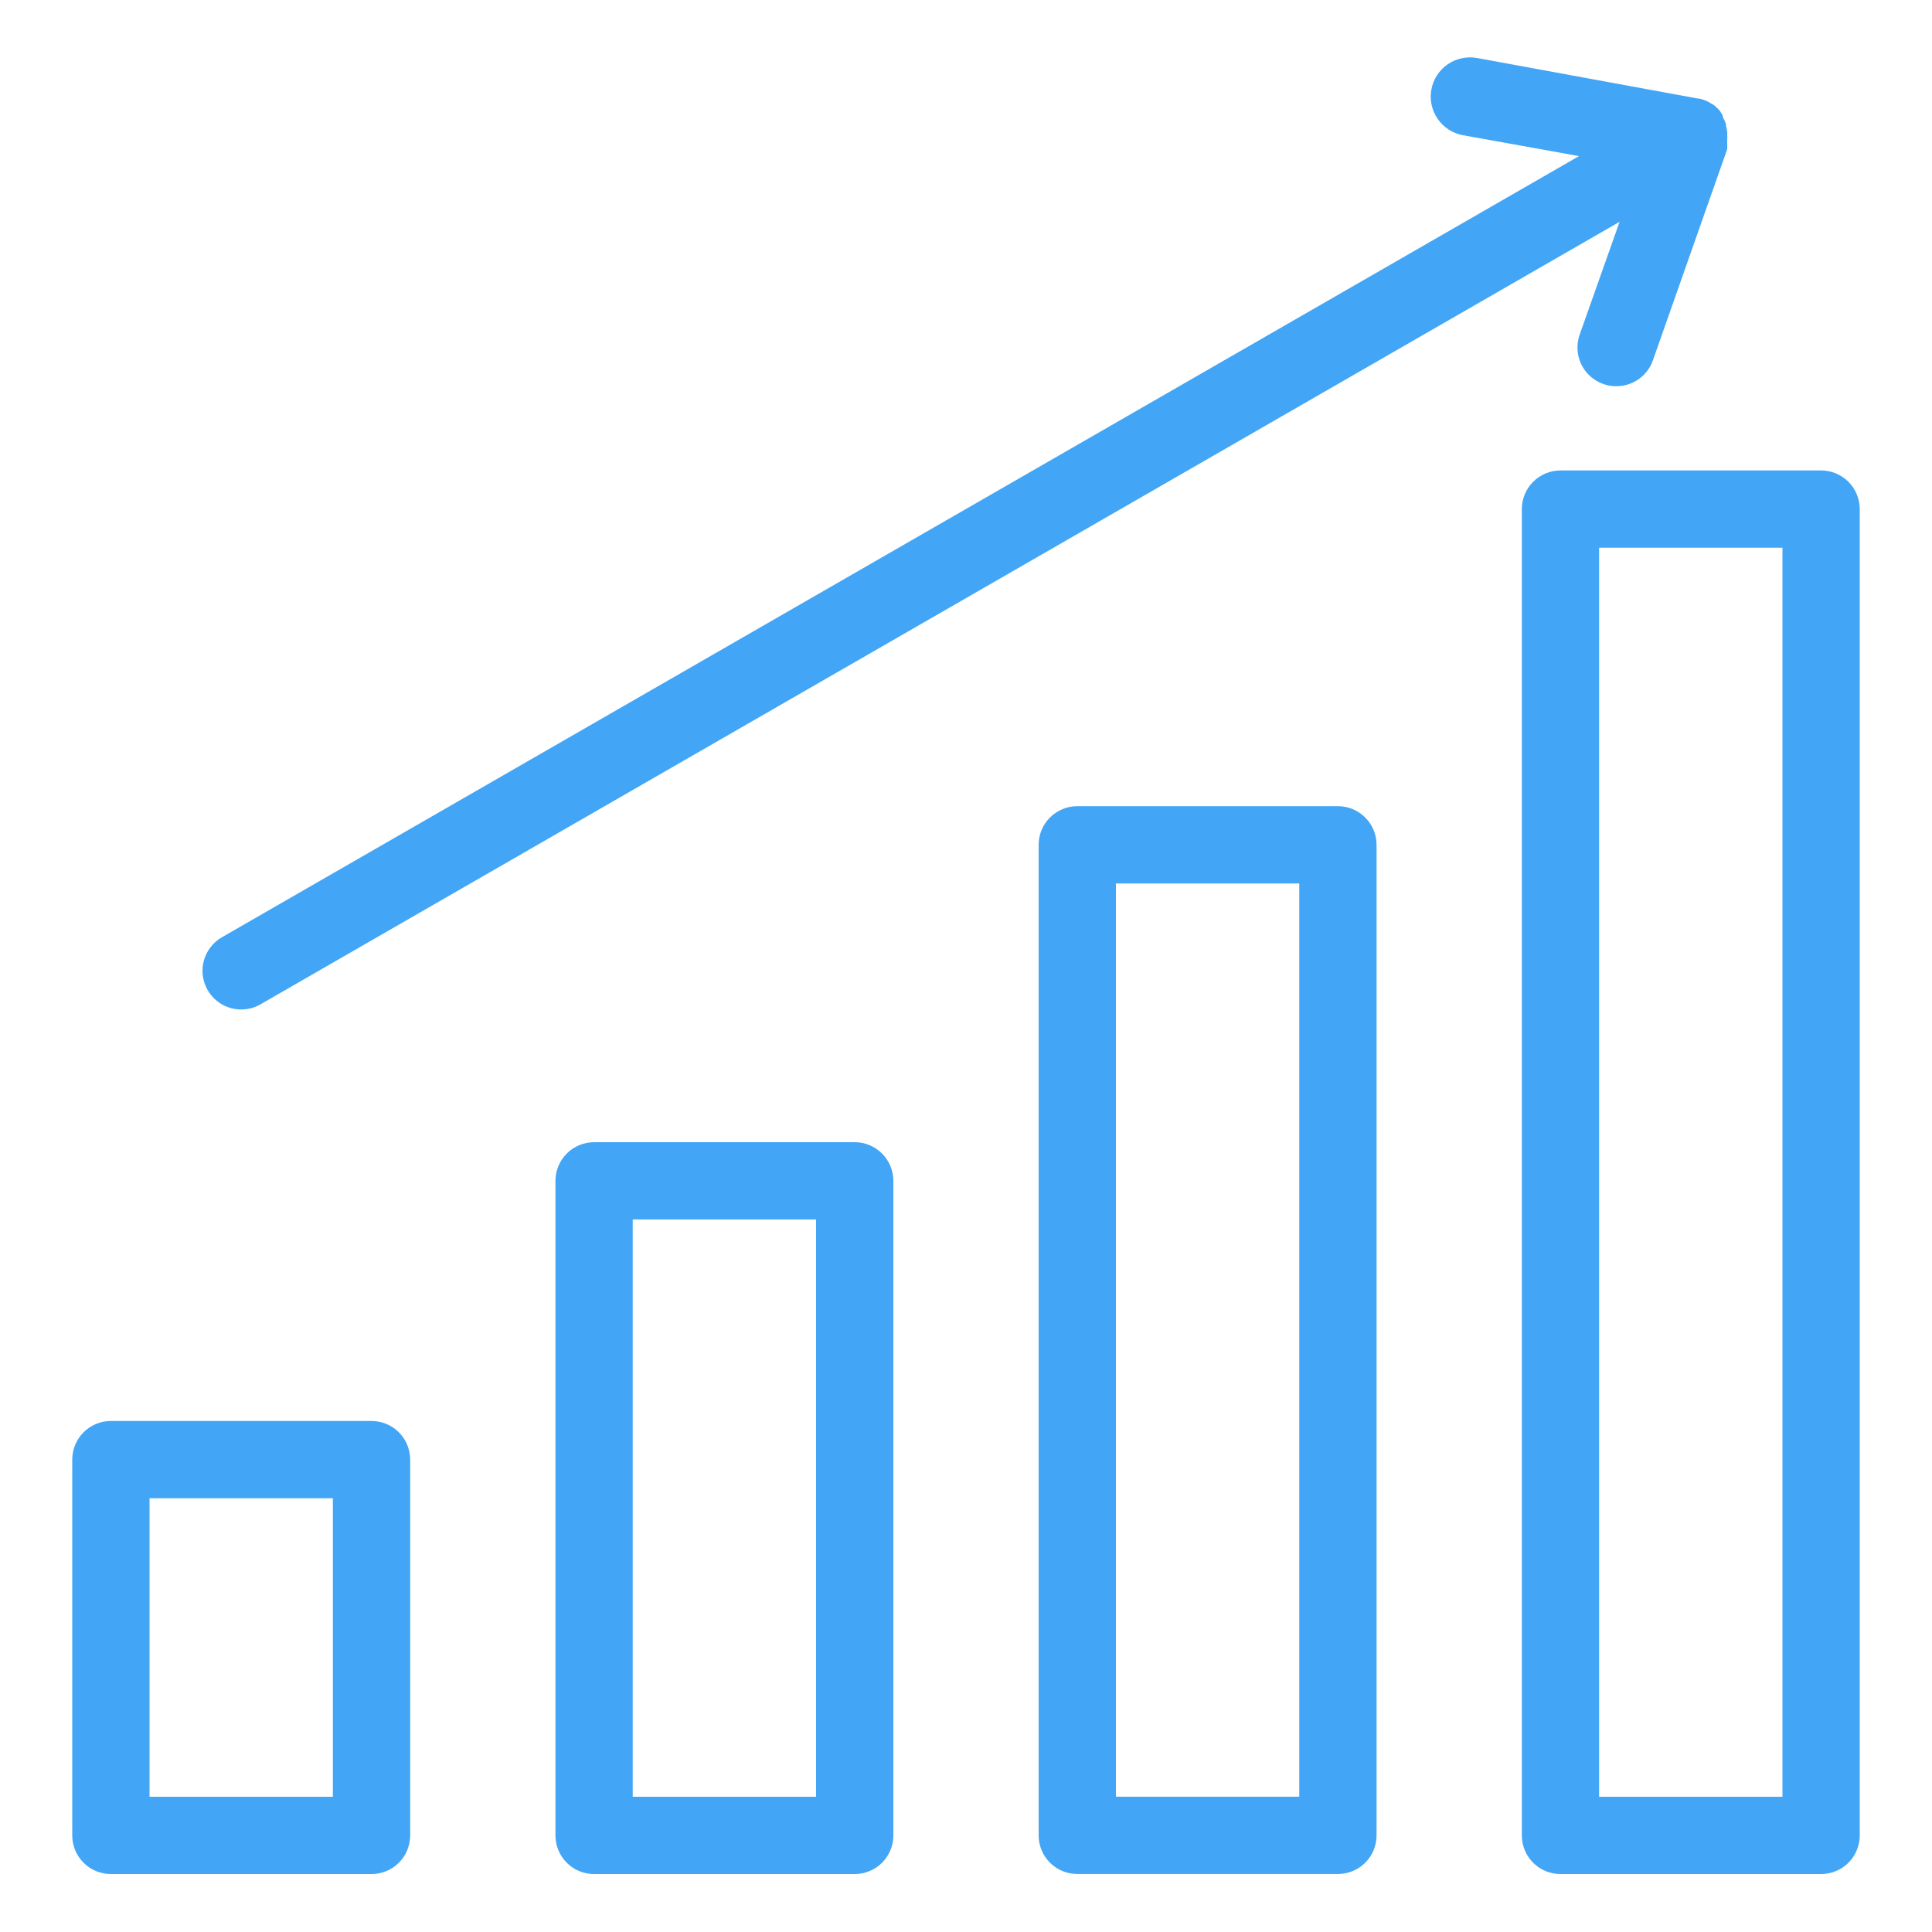
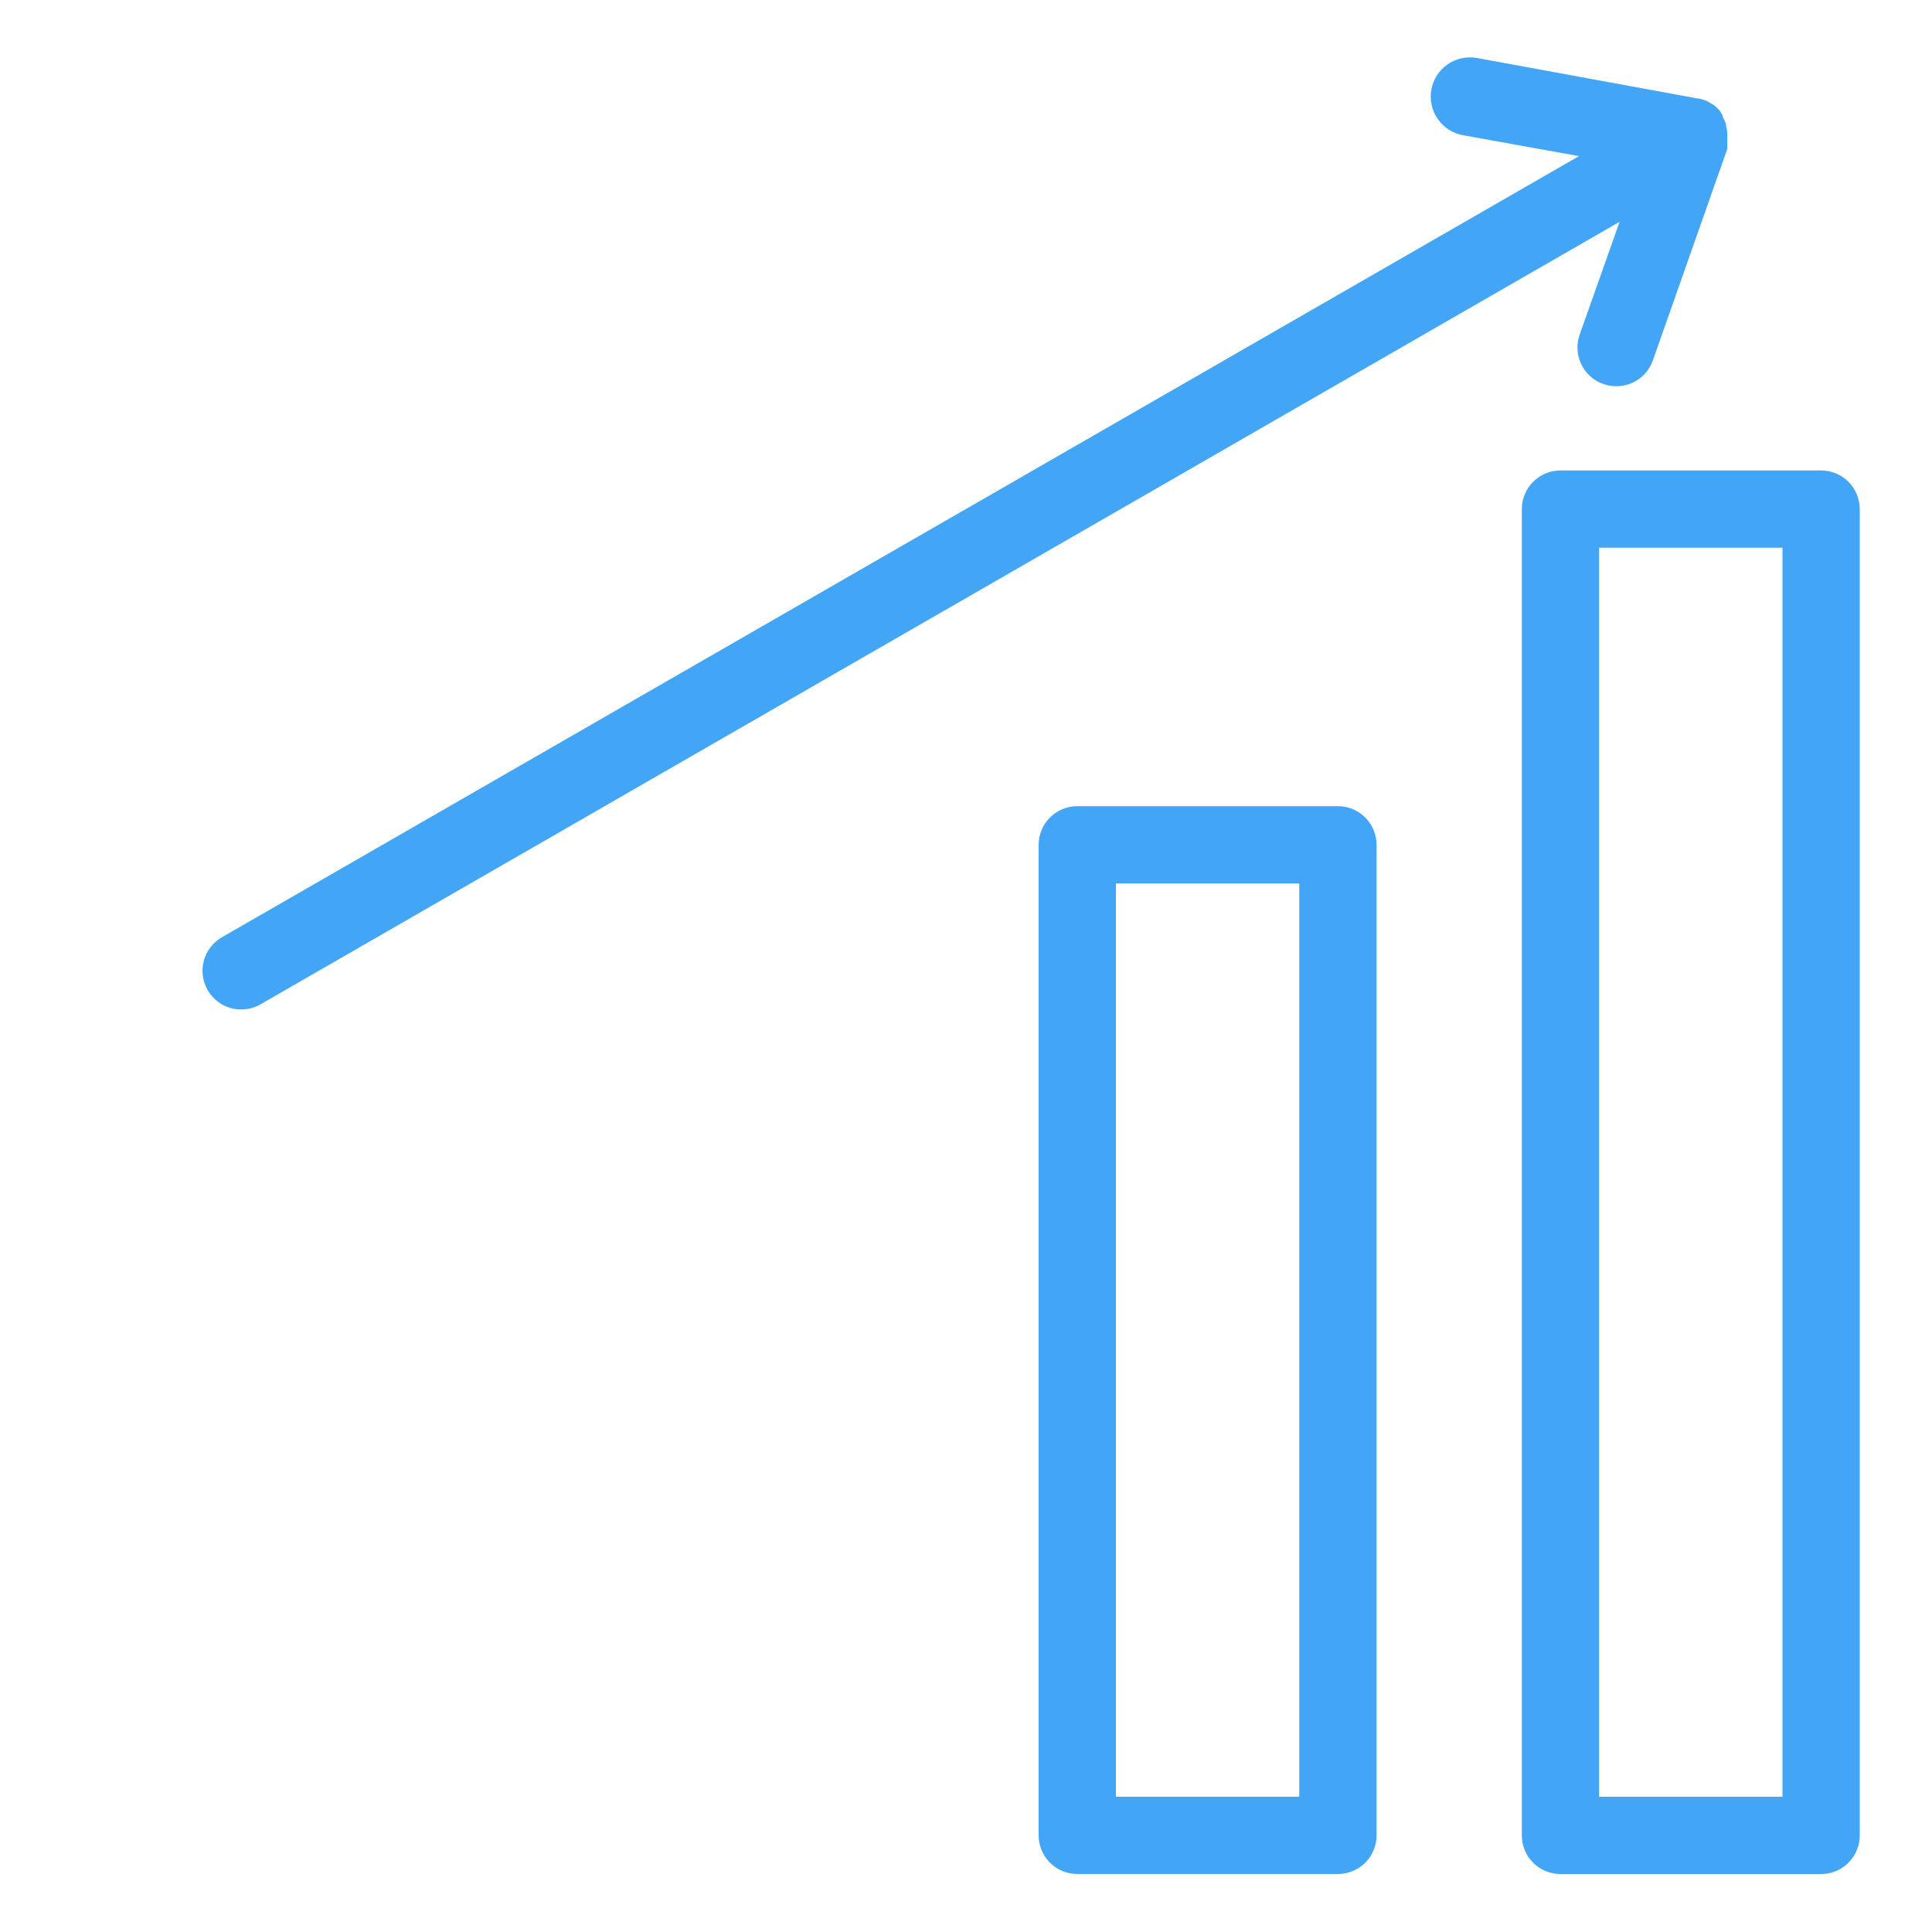
<svg xmlns="http://www.w3.org/2000/svg" width="40" height="40" viewBox="0 0 40 40" fill="none">
  <path d="M31.508 10.54V38C31.508 38.212 31.592 38.416 31.742 38.566C31.892 38.716 32.096 38.8 32.308 38.8H37.704C37.916 38.8 38.12 38.716 38.27 38.566C38.419 38.416 38.504 38.212 38.504 38V10.54C38.504 10.328 38.419 10.125 38.27 9.975C38.12 9.825 37.916 9.74 37.704 9.74H32.308C32.096 9.74 31.892 9.825 31.742 9.975C31.592 10.125 31.508 10.328 31.508 10.54ZM33.108 11.34H36.904V37.2H33.108V11.34Z" fill="#42A5F5" />
  <path d="M22.304 16.691C22.092 16.691 21.888 16.776 21.738 16.926C21.588 17.076 21.504 17.279 21.504 17.491V37.999C21.504 38.212 21.588 38.415 21.738 38.565C21.888 38.715 22.092 38.799 22.304 38.799H27.7C27.912 38.799 28.116 38.715 28.266 38.565C28.416 38.415 28.5 38.212 28.5 37.999V17.491C28.5 17.279 28.416 17.076 28.266 16.926C28.116 16.776 27.912 16.691 27.7 16.691H22.304ZM26.9 37.199H23.104V18.291H26.9V37.199Z" fill="#42A5F5" />
-   <path d="M12.3 23.648C12.088 23.648 11.884 23.733 11.734 23.883C11.584 24.033 11.5 24.236 11.5 24.448V38C11.5 38.213 11.584 38.416 11.734 38.566C11.884 38.716 12.088 38.8 12.3 38.8H17.696C17.908 38.8 18.112 38.716 18.262 38.566C18.412 38.416 18.496 38.213 18.496 38V24.448C18.496 24.236 18.412 24.033 18.262 23.883C18.112 23.733 17.908 23.648 17.696 23.648H12.3ZM16.896 37.2H13.1V25.248H16.896V37.2Z" fill="#42A5F5" />
-   <path d="M1.496 30.22V38C1.496 38.212 1.58 38.416 1.73 38.566C1.88 38.716 2.084 38.8 2.296 38.8H7.692C7.904 38.8 8.108 38.716 8.258 38.566C8.408 38.416 8.492 38.212 8.492 38V30.22C8.492 30.008 8.408 29.804 8.258 29.654C8.108 29.504 7.904 29.42 7.692 29.42H2.296C2.084 29.42 1.88 29.504 1.73 29.654C1.58 29.804 1.496 30.008 1.496 30.22ZM3.096 31.02H6.892V37.2H3.096V31.02Z" fill="#42A5F5" />
  <path d="M4.3 20.5C4.371 20.622 4.472 20.723 4.594 20.794C4.717 20.864 4.855 20.901 4.996 20.9C5.137 20.9 5.275 20.863 5.396 20.792L33.532 4.592L32.704 6.932C32.669 7.032 32.655 7.137 32.661 7.242C32.667 7.347 32.694 7.45 32.74 7.545C32.786 7.64 32.851 7.725 32.929 7.794C33.008 7.864 33.1 7.918 33.2 7.952C33.286 7.982 33.377 7.997 33.468 7.996C33.633 7.996 33.794 7.944 33.928 7.849C34.063 7.754 34.165 7.619 34.22 7.464L35.76 3.088C35.76 3.088 35.76 3.088 35.76 3.06C35.762 3.027 35.762 2.993 35.76 2.96V2.9C35.764 2.864 35.764 2.828 35.76 2.792C35.762 2.773 35.762 2.755 35.76 2.736C35.756 2.694 35.748 2.652 35.736 2.612C35.736 2.612 35.736 2.584 35.736 2.572C35.717 2.52 35.694 2.469 35.668 2.42V2.396C35.648 2.357 35.626 2.32 35.6 2.284C35.59 2.272 35.58 2.262 35.568 2.252C35.541 2.223 35.511 2.197 35.48 2.172L35.428 2.144C35.399 2.124 35.368 2.107 35.336 2.092L35.276 2.068L35.18 2.04H35.152L30.576 1.2C30.471 1.181 30.363 1.184 30.259 1.207C30.155 1.23 30.056 1.273 29.969 1.334C29.792 1.457 29.672 1.646 29.634 1.858C29.596 2.07 29.645 2.289 29.768 2.465C29.892 2.642 30.08 2.762 30.292 2.8L32.692 3.232L4.596 19.404C4.504 19.456 4.424 19.526 4.36 19.61C4.295 19.693 4.248 19.788 4.22 19.89C4.193 19.992 4.185 20.099 4.199 20.203C4.213 20.308 4.247 20.409 4.3 20.5Z" fill="#42A5F5" />
</svg>